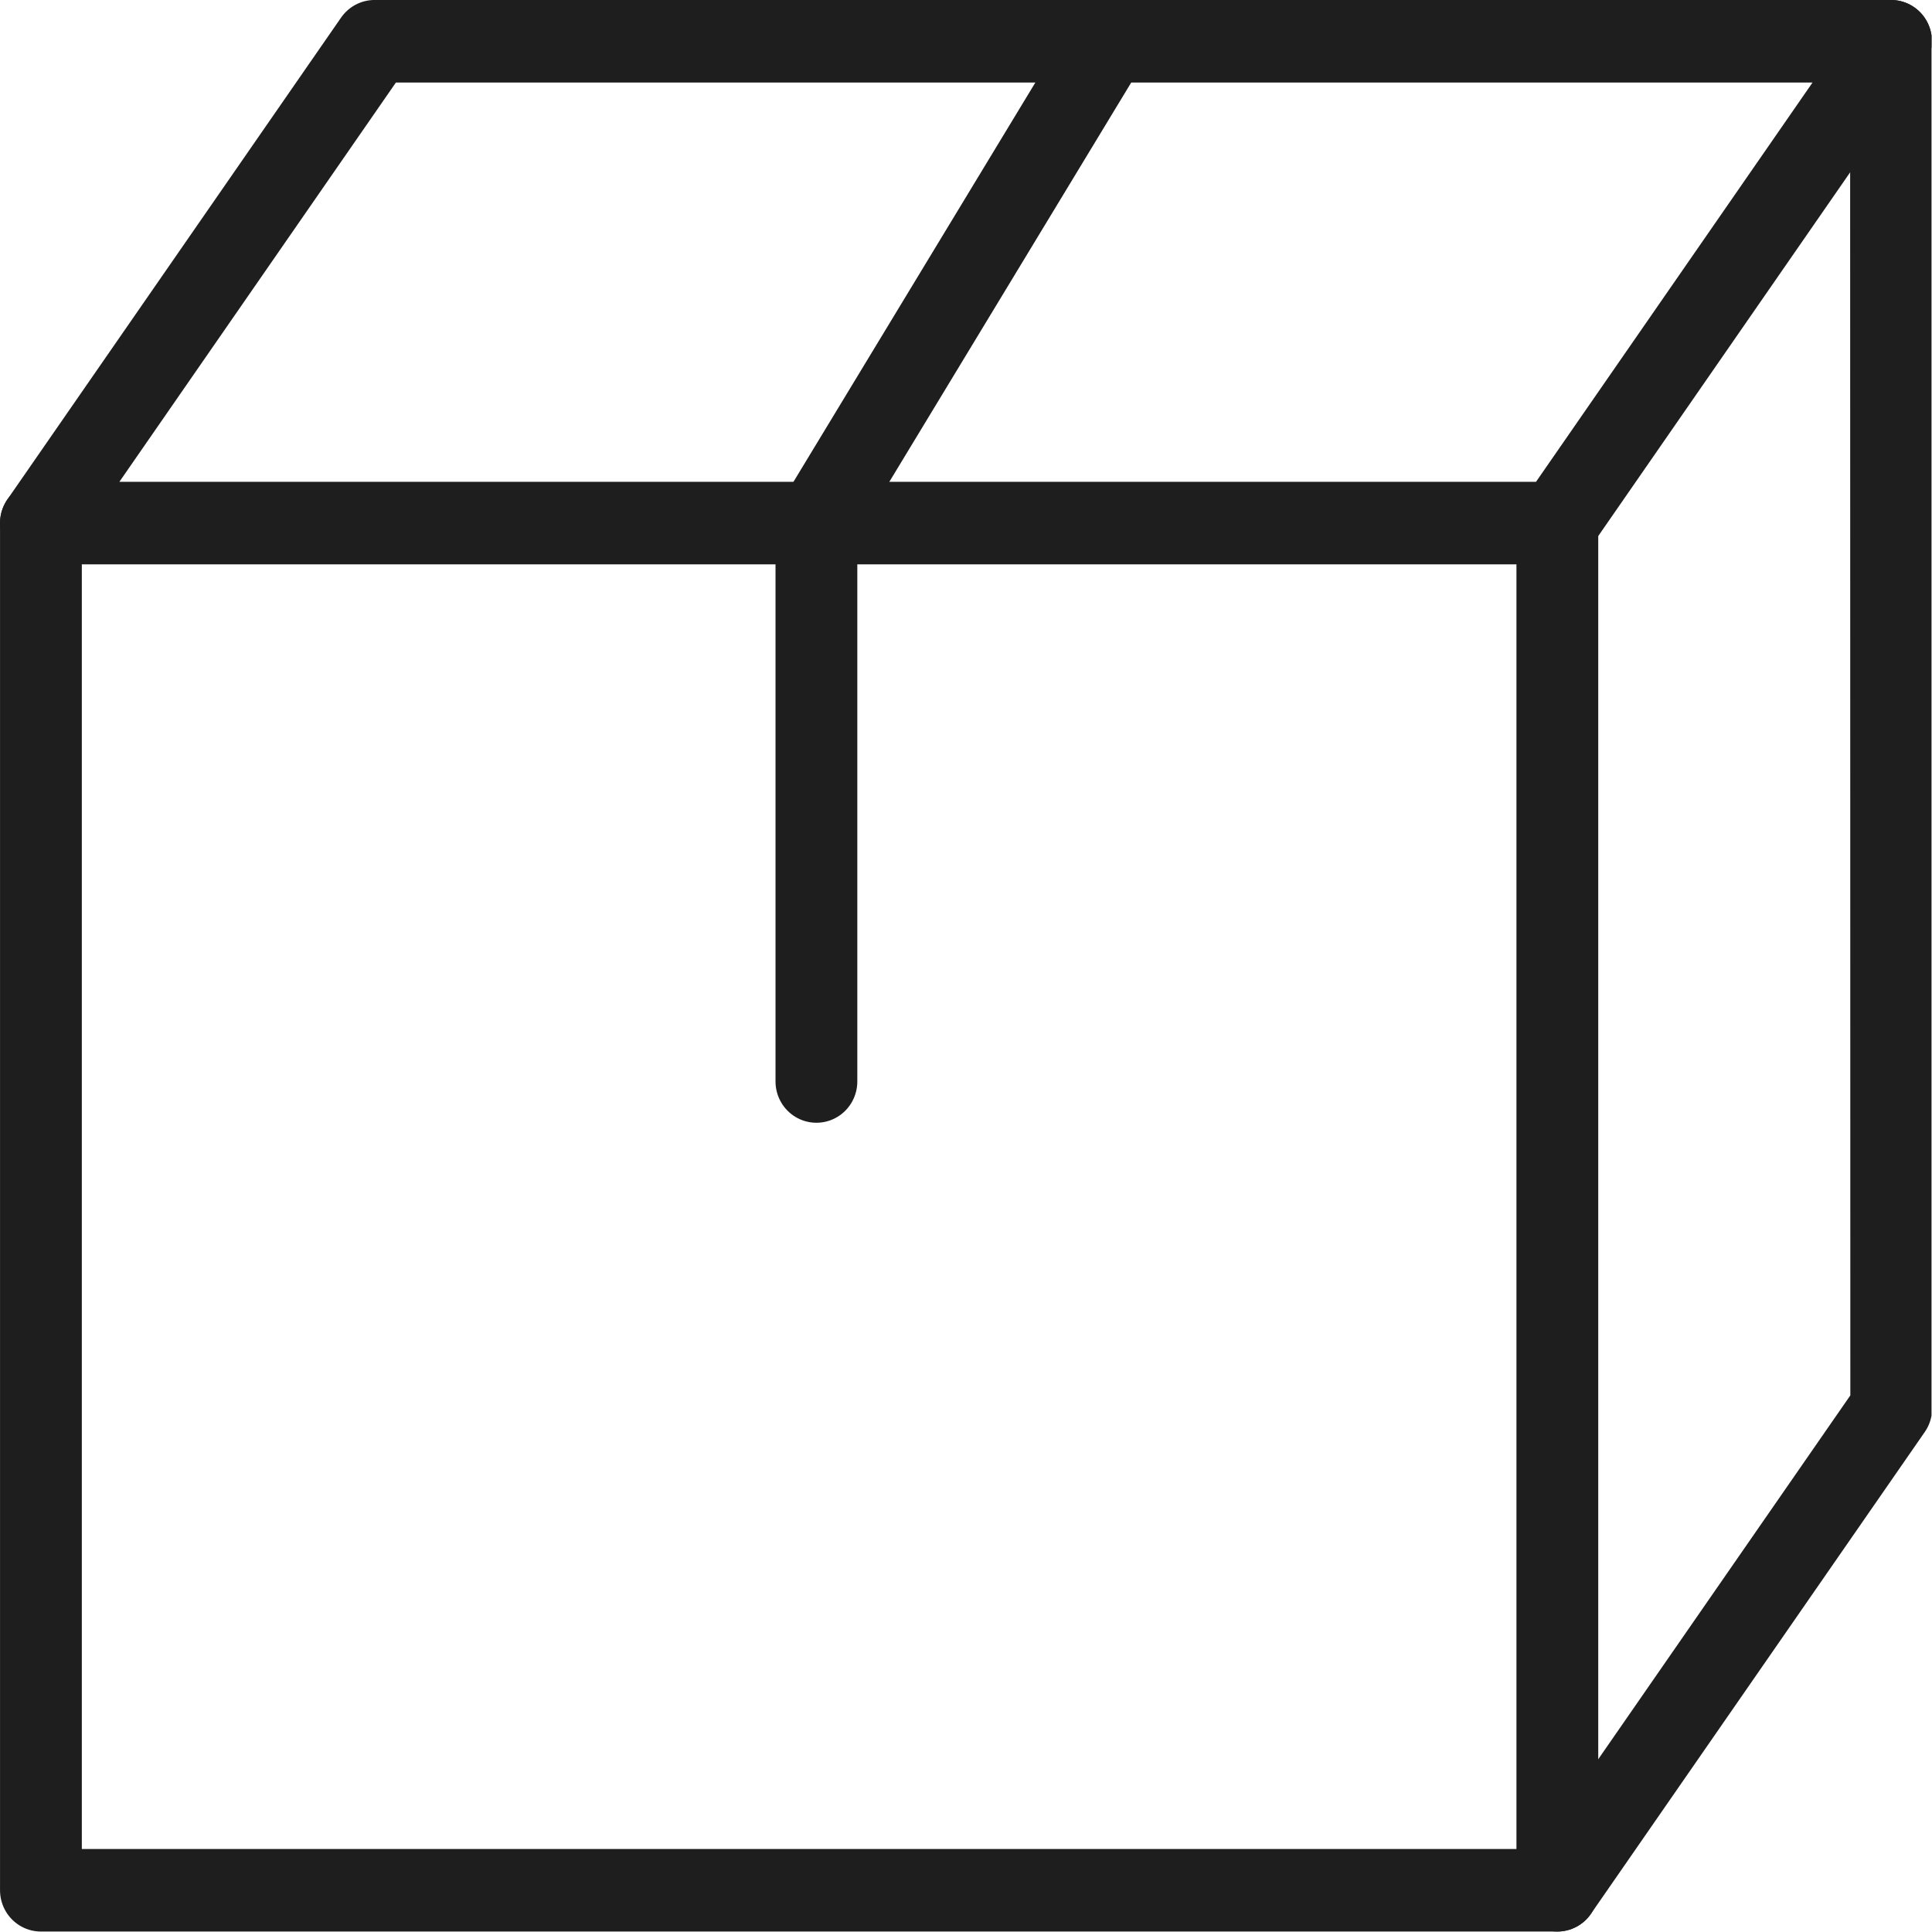
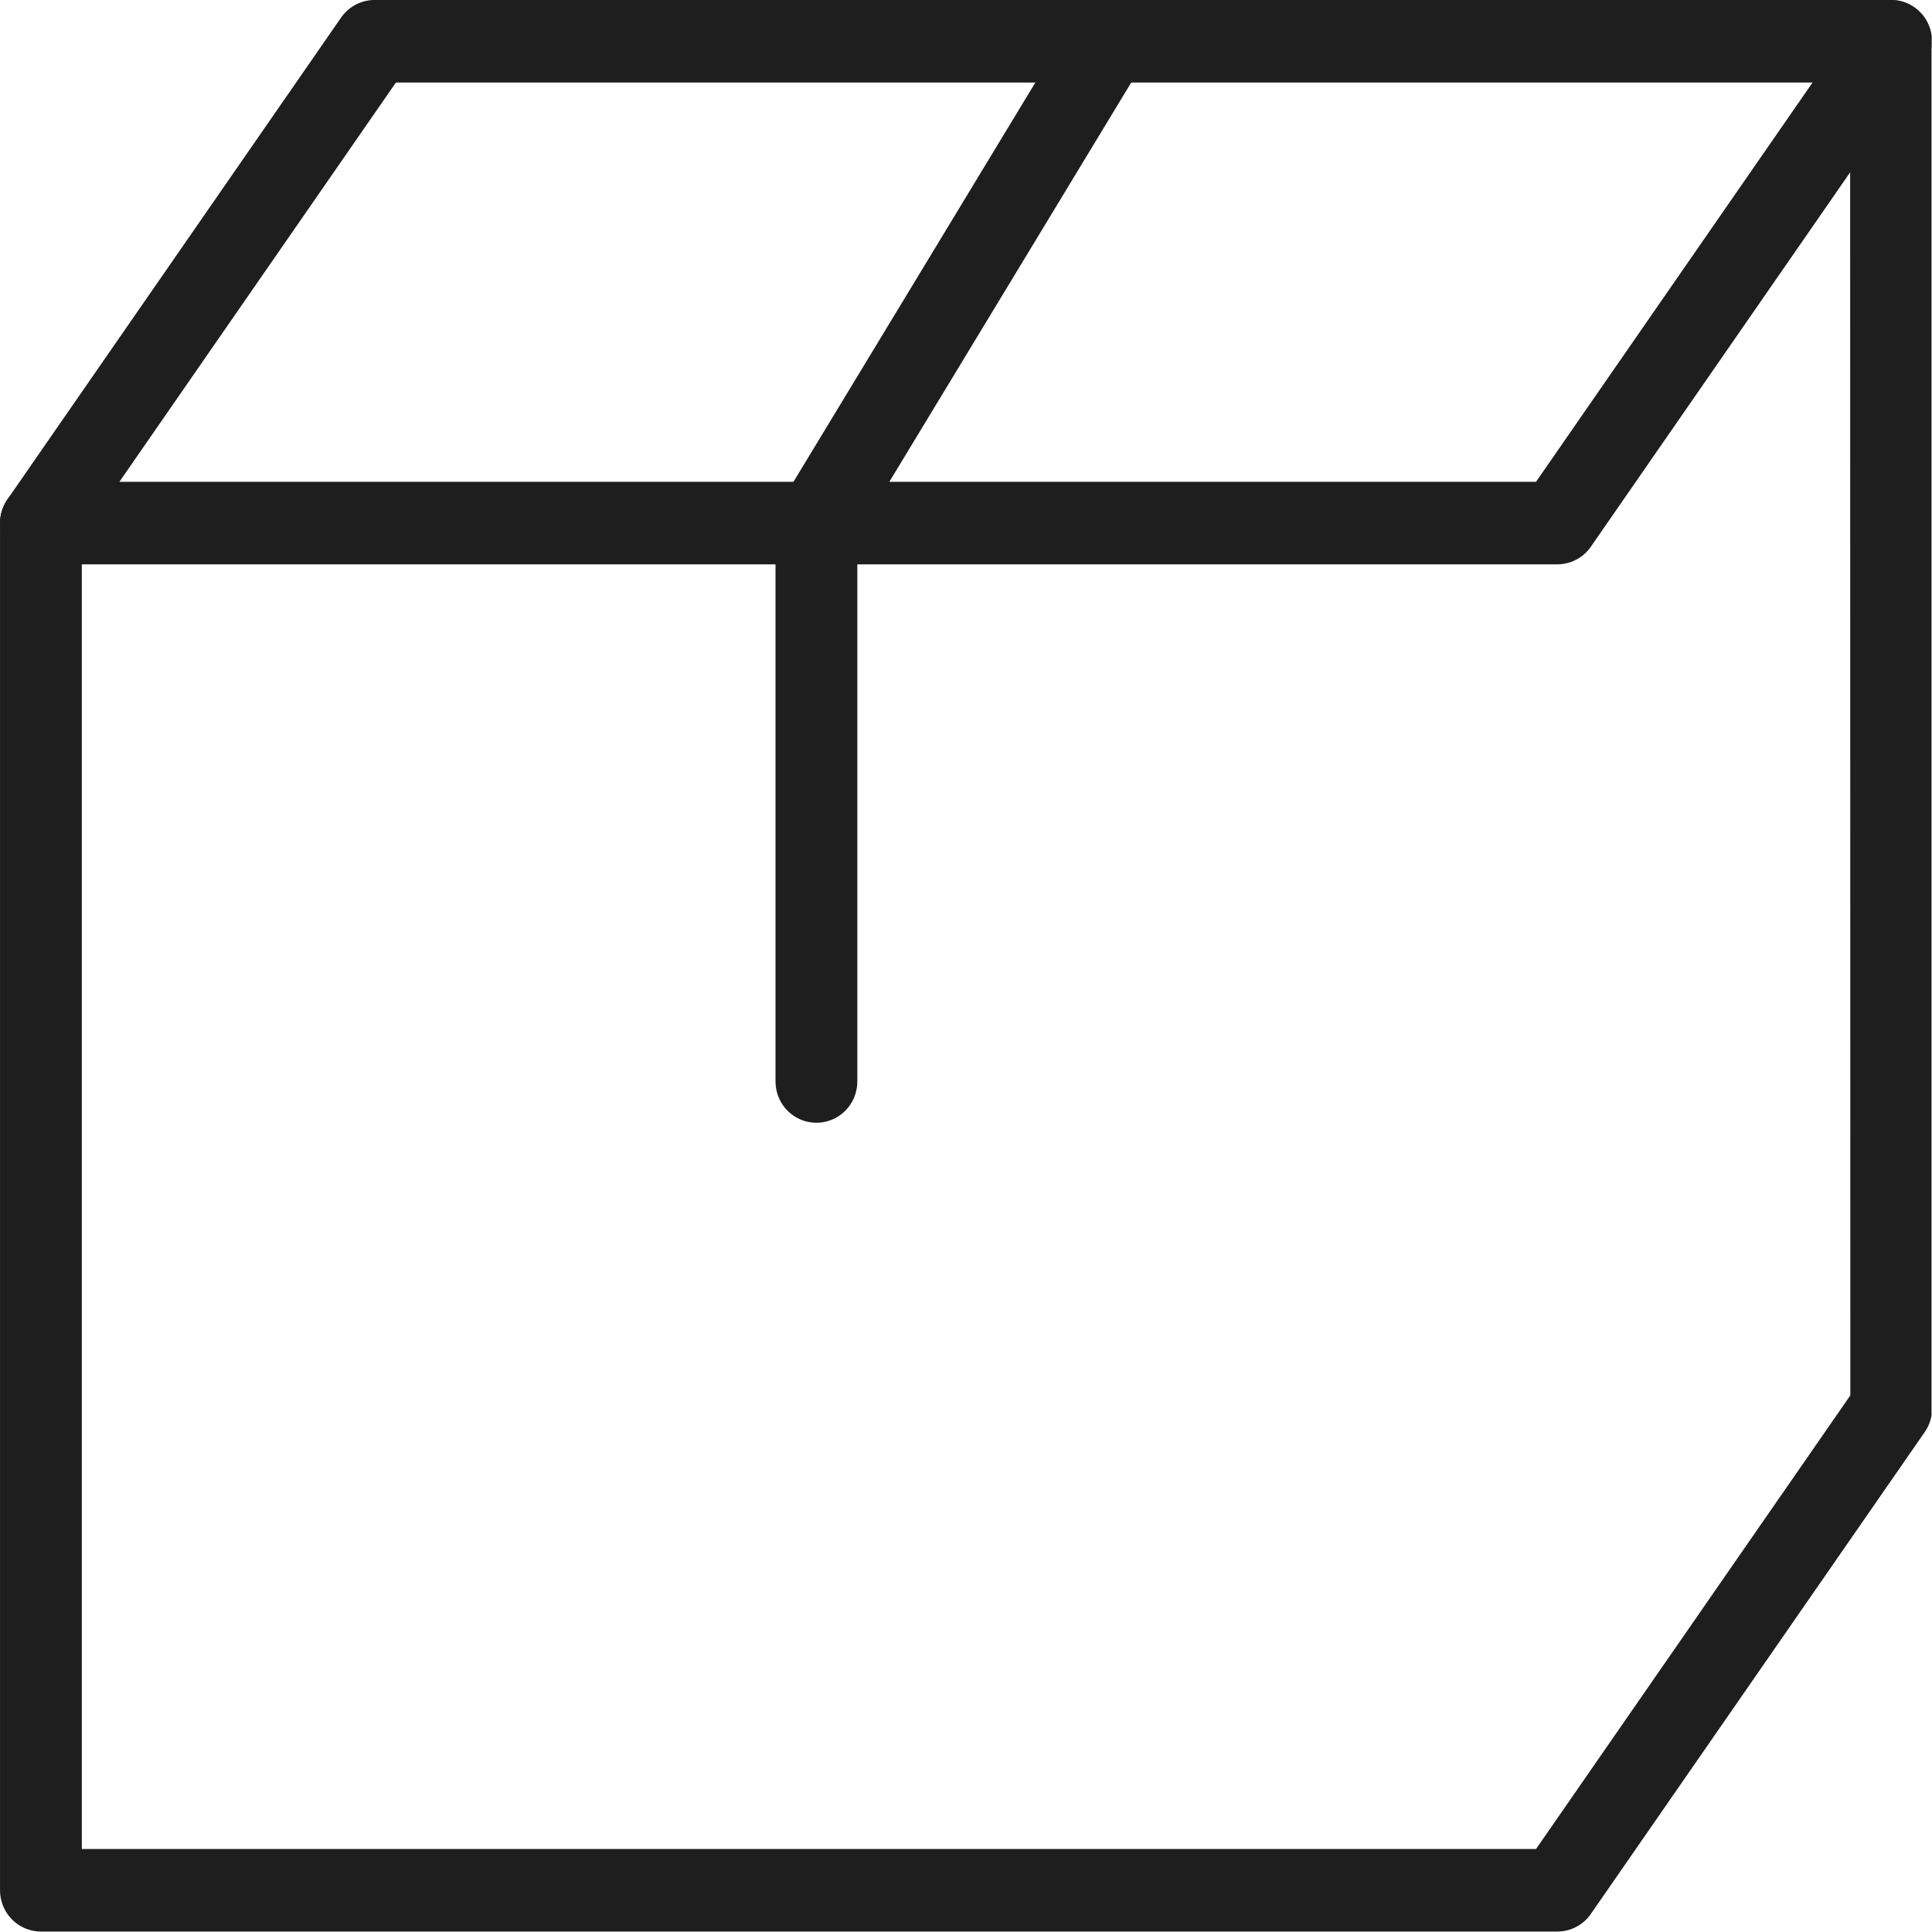
<svg xmlns="http://www.w3.org/2000/svg" version="1.1" id="svg2" width="94.667" height="94.667" viewBox="0 0 94.667 94.667">
  <defs id="defs6">
    <clipPath id="clipPath20">
      <path d="M 0,0 H 71 V 71 H 0 Z" id="path18" />
    </clipPath>
    <clipPath id="clipPath36">
      <path d="M 0,0 H 71 V 71 H 0 Z" id="path34" />
    </clipPath>
    <clipPath id="clipPath52">
-       <path d="M 0,0 H 71 V 71 H 0 Z" id="path50" />
-     </clipPath>
+       </clipPath>
    <clipPath id="clipPath68">
      <path d="M 0,0 H 71 V 71 H 0 Z" id="path66" />
    </clipPath>
  </defs>
  <g id="g8" transform="matrix(1.333,0,0,1.333,0,2.7e-6)">
    <g id="g10">
      <g id="g12">
        <g id="g14">
          <g id="g16" clip-path="url(#clipPath20)">
            <g id="g22">
              <g id="g24" transform="scale(0.991,-1)">
                <path d="M 57.766,-19.227 H 1.518 l 12.377,17.711 h 56.248 z" style="fill:none;stroke:#1e1e1e;stroke-width:3.034;stroke-linecap:round;stroke-linejoin:round;stroke-miterlimit:10;stroke-dasharray:none;stroke-opacity:1" id="path26" />
              </g>
            </g>
          </g>
        </g>
      </g>
      <g id="g28">
        <g id="g30">
          <g id="g32" clip-path="url(#clipPath36)">
            <g id="g38">
              <g id="g40" transform="scale(0.991,-1)">
                <path d="M 1.518,-19.227 V -69.484 H 57.766 L 70.151,-51.77 70.143,-1.516" style="fill:none;stroke:#1e1e1e;stroke-width:3.034;stroke-linecap:round;stroke-linejoin:round;stroke-miterlimit:10;stroke-dasharray:none;stroke-opacity:1" id="path42" />
              </g>
            </g>
          </g>
        </g>
      </g>
      <g id="g44">
        <g id="g46">
          <g id="g48" clip-path="url(#clipPath52)">
            <g id="g54">
              <g id="g56" transform="scale(0.991,-1)">
-                 <path d="M 57.766,-19.227 V -69.484" style="fill:none;stroke:#1e1e1e;stroke-width:3.034;stroke-linecap:round;stroke-linejoin:round;stroke-miterlimit:10;stroke-dasharray:none;stroke-opacity:1" id="path58" />
-               </g>
+                 </g>
            </g>
          </g>
        </g>
      </g>
      <g id="g60">
        <g id="g62">
          <g id="g64" clip-path="url(#clipPath68)">
            <g id="g70">
              <g id="g72" transform="scale(0.991,-1)">
                <path d="M 41.11,-1.516 30.283,-19.227 v -20.527" style="fill:none;stroke:#1e1e1e;stroke-width:3.034;stroke-linecap:round;stroke-linejoin:round;stroke-miterlimit:10;stroke-dasharray:none;stroke-opacity:1" id="path74" />
              </g>
            </g>
          </g>
        </g>
      </g>
    </g>
  </g>
</svg>